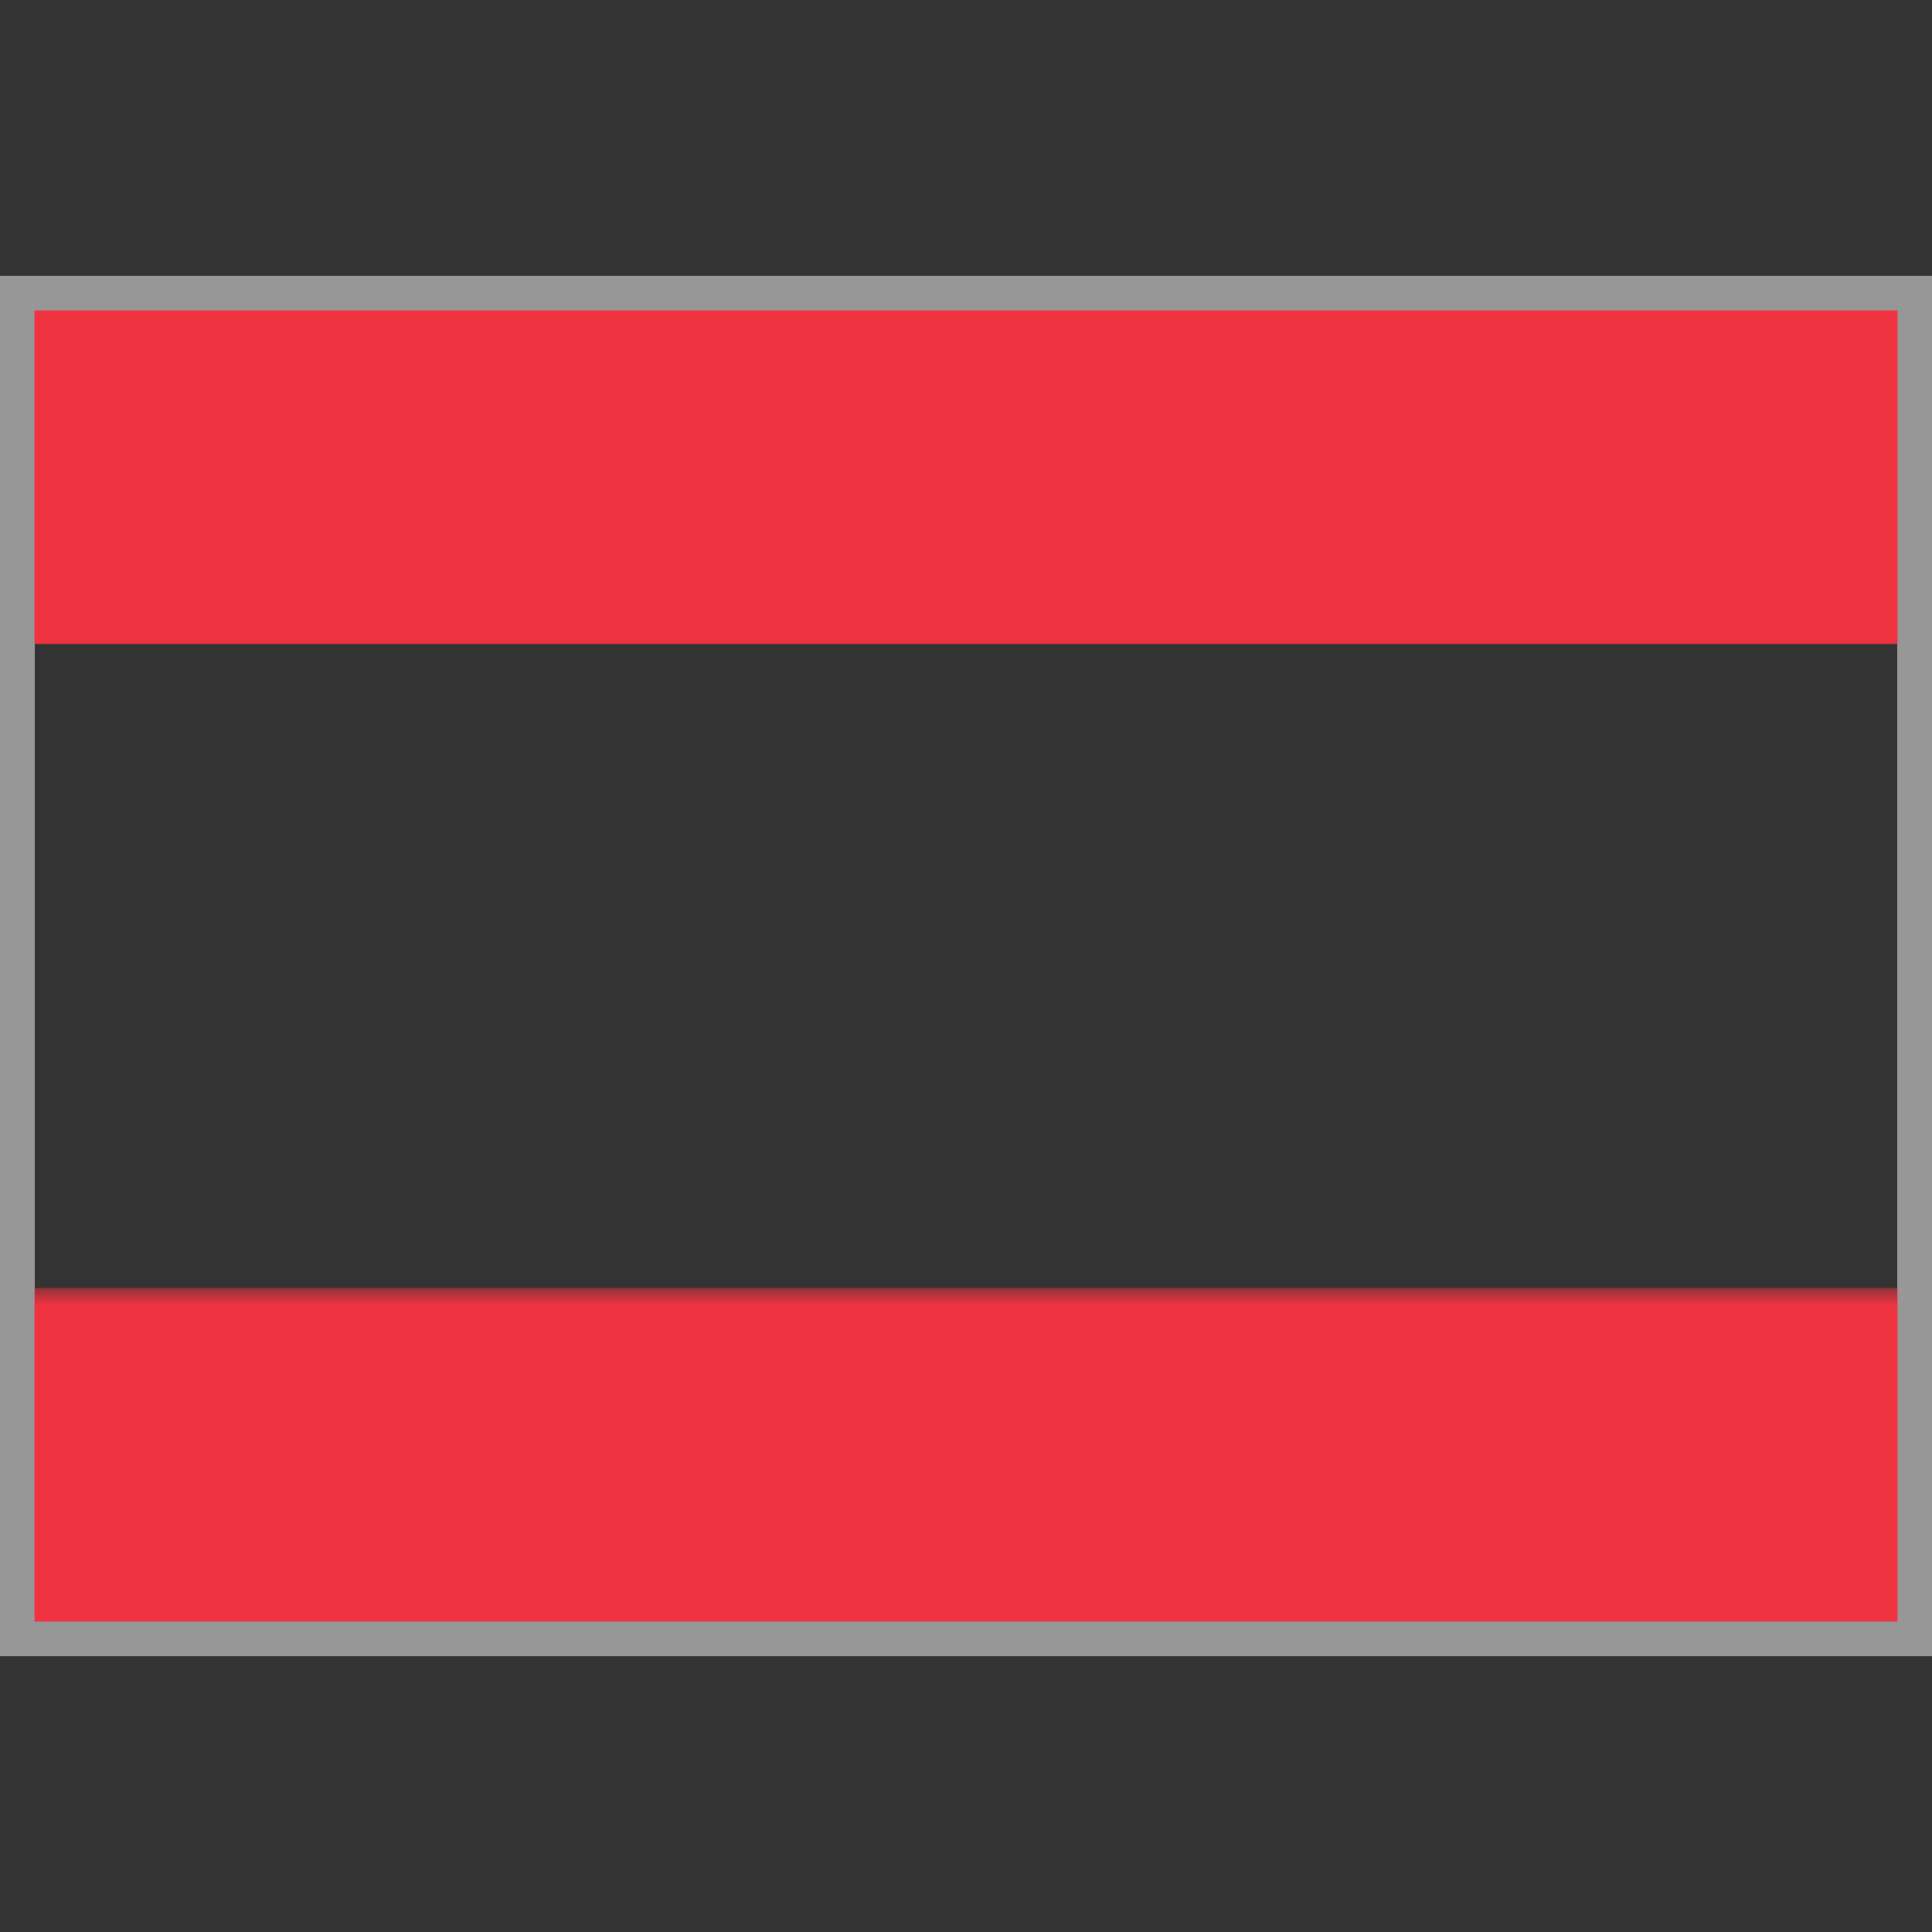
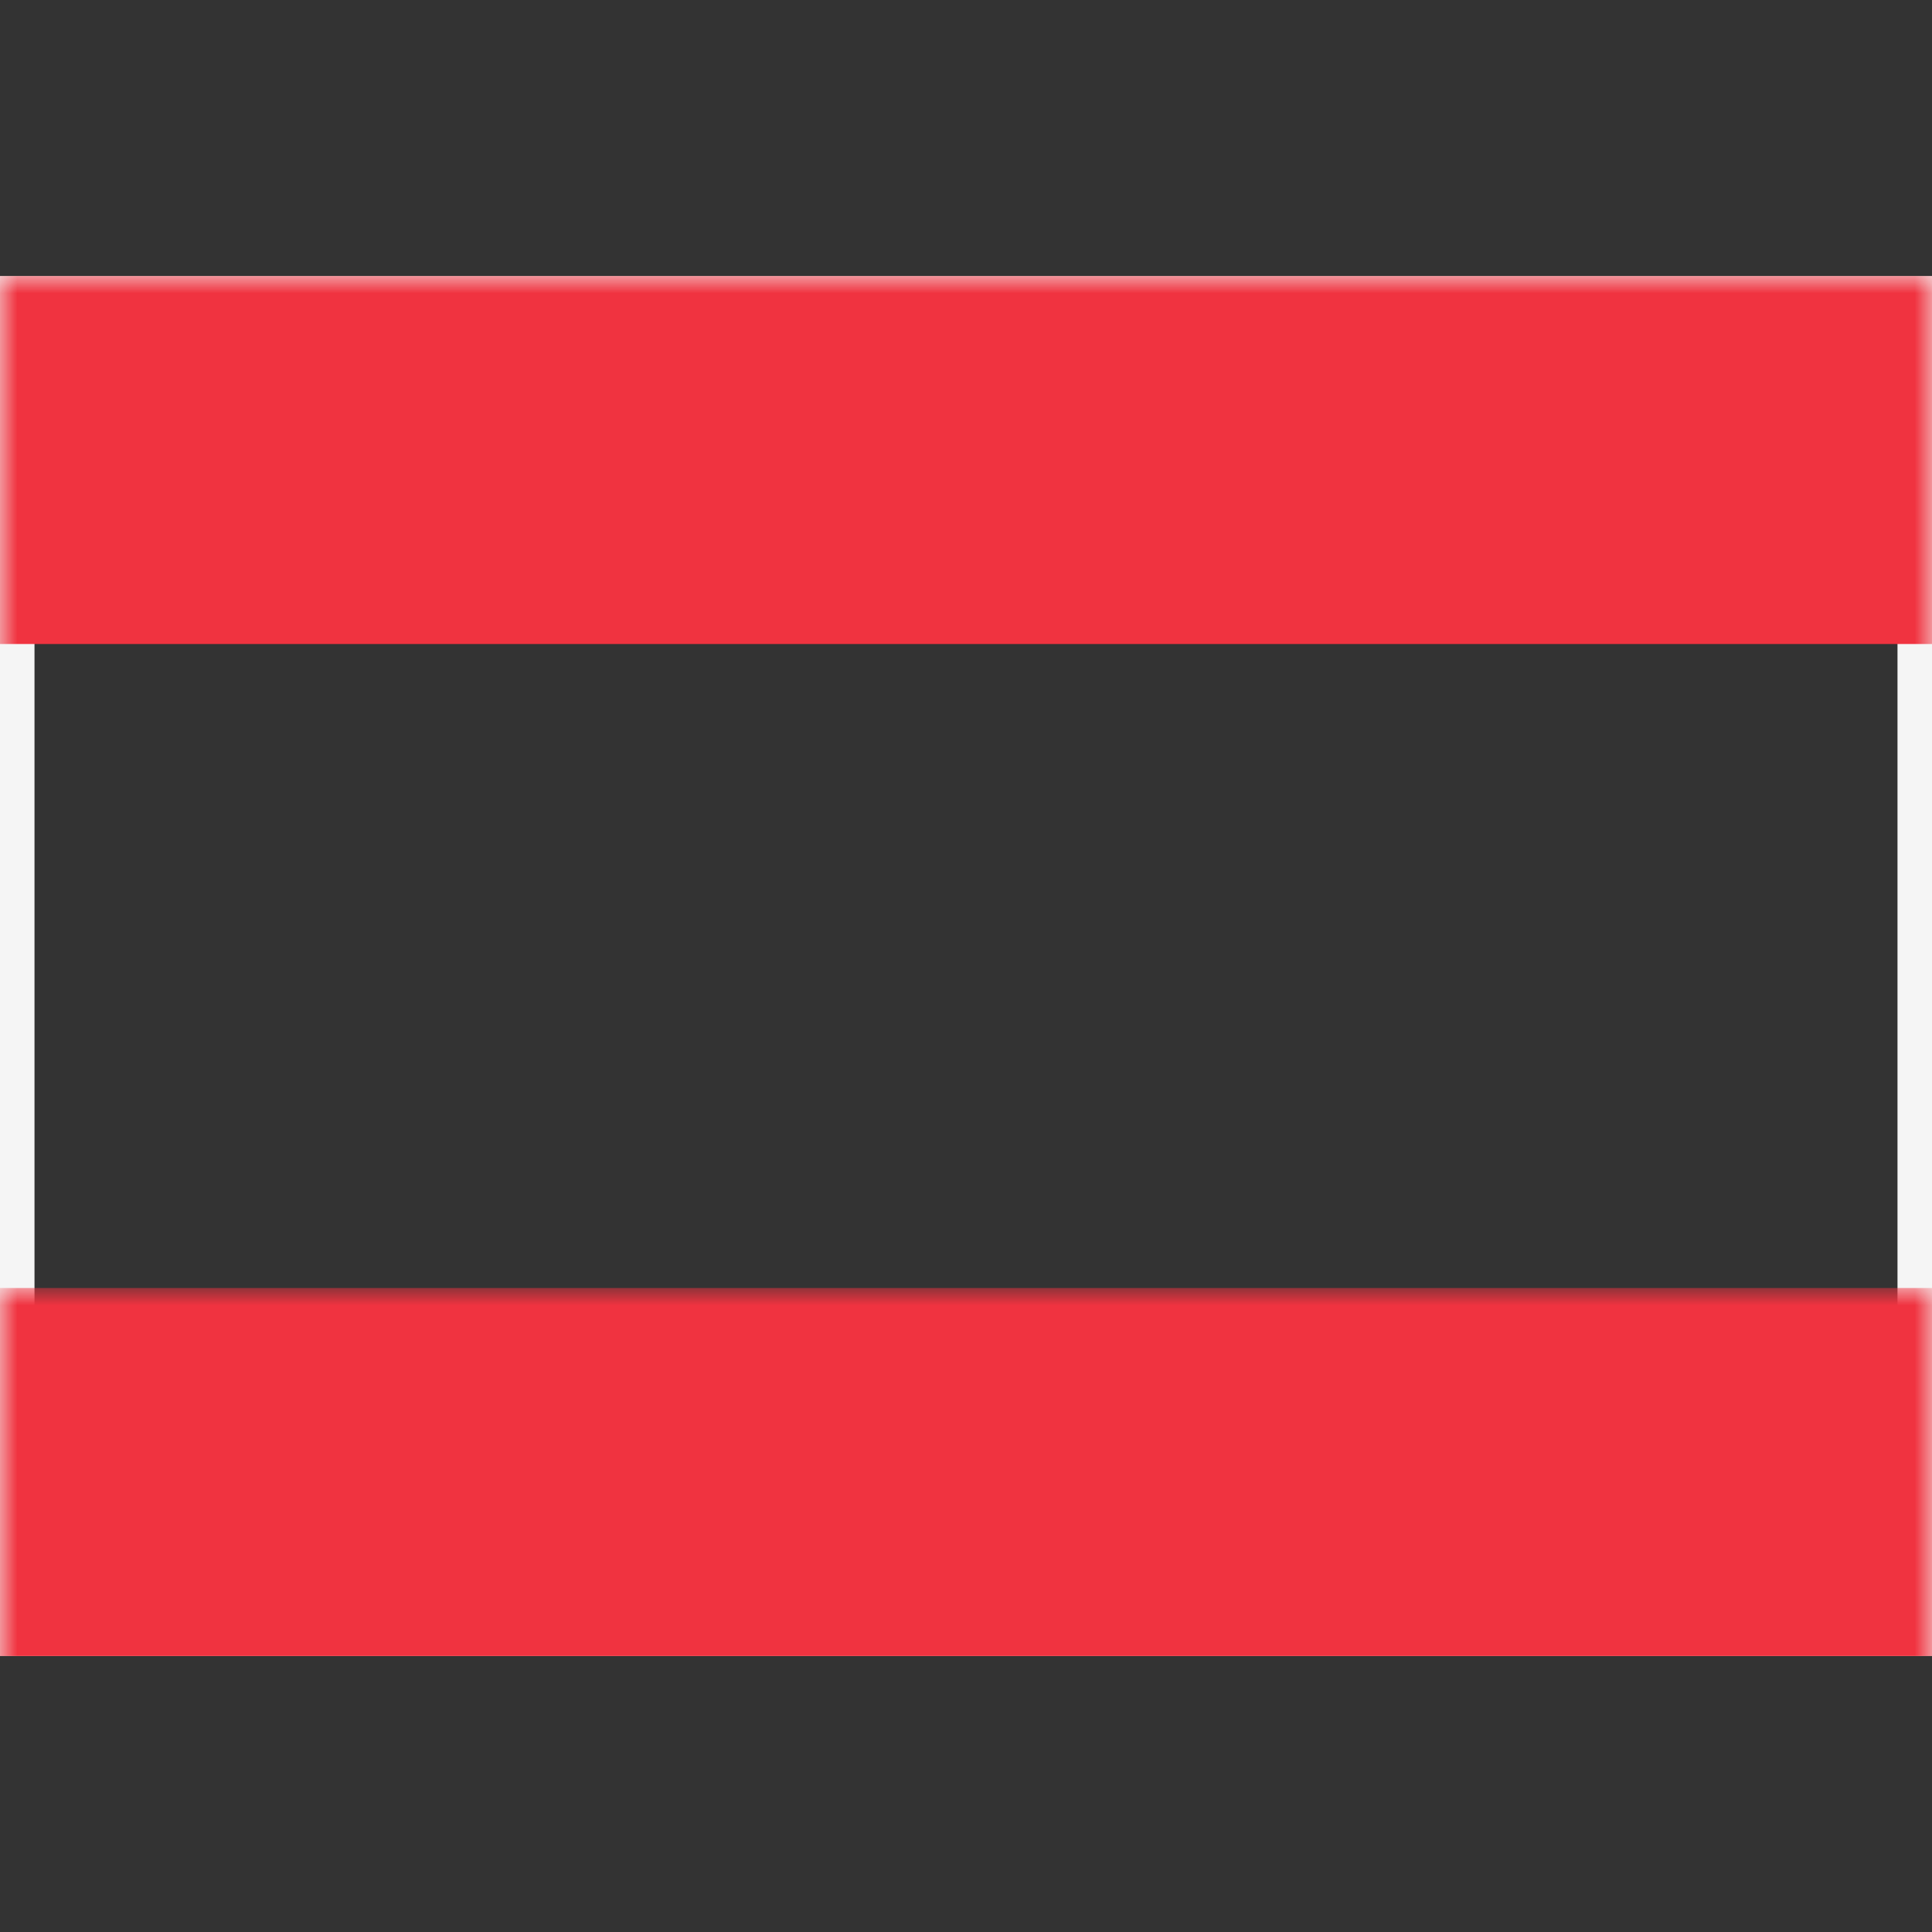
<svg xmlns="http://www.w3.org/2000/svg" xmlns:xlink="http://www.w3.org/1999/xlink" width="56px" height="56px" viewBox="0 0 56 56" version="1.1">
  <rect x="0" y="0" width="56" height="56" fill="#333333" stroke="none" />
  <title>Country Flags/Asia/flag_Lebanon_LB</title>
  <defs>
    <rect id="path-1" x="0" y="0" width="56" height="40" />
  </defs>
  <g id="Country-Flags/Asia/flag_Lebanon_LB" stroke="none" stroke-width="1" fill="none" fill-rule="evenodd">
    <g id="LB" transform="translate(0, 8)">
      <mask id="mask-2" fill="white">
        <use xlink:href="#path-1" />
      </mask>
      <rect stroke="#F5F5F5" x="0.5" y="0.5" width="55" height="39" />
      <rect id="Rectangle-2" fill="#F03340" mask="url(#mask-2)" x="0" y="0" width="56" height="10.667" />
      <rect id="Rectangle-2" fill="#F03340" mask="url(#mask-2)" x="0" y="29.333" width="56" height="10.667" />
-       <path d="M25.719,24.948 C26.242,24.424 26.245,23.578 25.726,23.059 L26.274,23.607 C25.754,23.088 24.763,22.809 24.042,22.989 L21.291,23.677 C20.578,23.855 20.473,23.645 21.066,23.2 L24.267,20.8 C24.856,20.358 24.743,20 24.001,20 L22.665,20 C21.93,20 21.864,19.735 22.517,19.408 L25.483,17.925 C26.137,17.598 26.076,17.333 25.335,17.333 L23.999,17.333 C23.263,17.333 23.14,16.978 23.733,16.533 L26.934,14.133 C27.523,13.691 28.473,13.688 29.066,14.133 L32.267,16.533 C32.856,16.975 32.743,17.333 32.001,17.333 L30.665,17.333 C29.93,17.333 29.864,17.599 30.517,17.925 L33.483,19.408 C34.137,19.735 34.076,20 33.335,20 L31.999,20 C31.263,20 31.14,20.355 31.733,20.8 L34.934,23.2 C35.523,23.642 35.429,23.857 34.709,23.677 L31.958,22.989 C31.245,22.811 30.245,23.089 29.726,23.607 L30.274,23.059 C29.754,23.579 29.75,24.417 30.281,24.948 L31.052,25.719 C31.576,26.242 31.399,26.667 30.661,26.667 L25.339,26.667 C24.599,26.667 24.417,26.25 24.948,25.719 L25.719,24.948 Z" id="Rectangle-317" fill="#1FC065" mask="url(#mask-2)" />
    </g>
-     <rect id="Rectangle" stroke="#979797" x="0.5" y="8.5" width="55" height="39" />
  </g>
</svg>